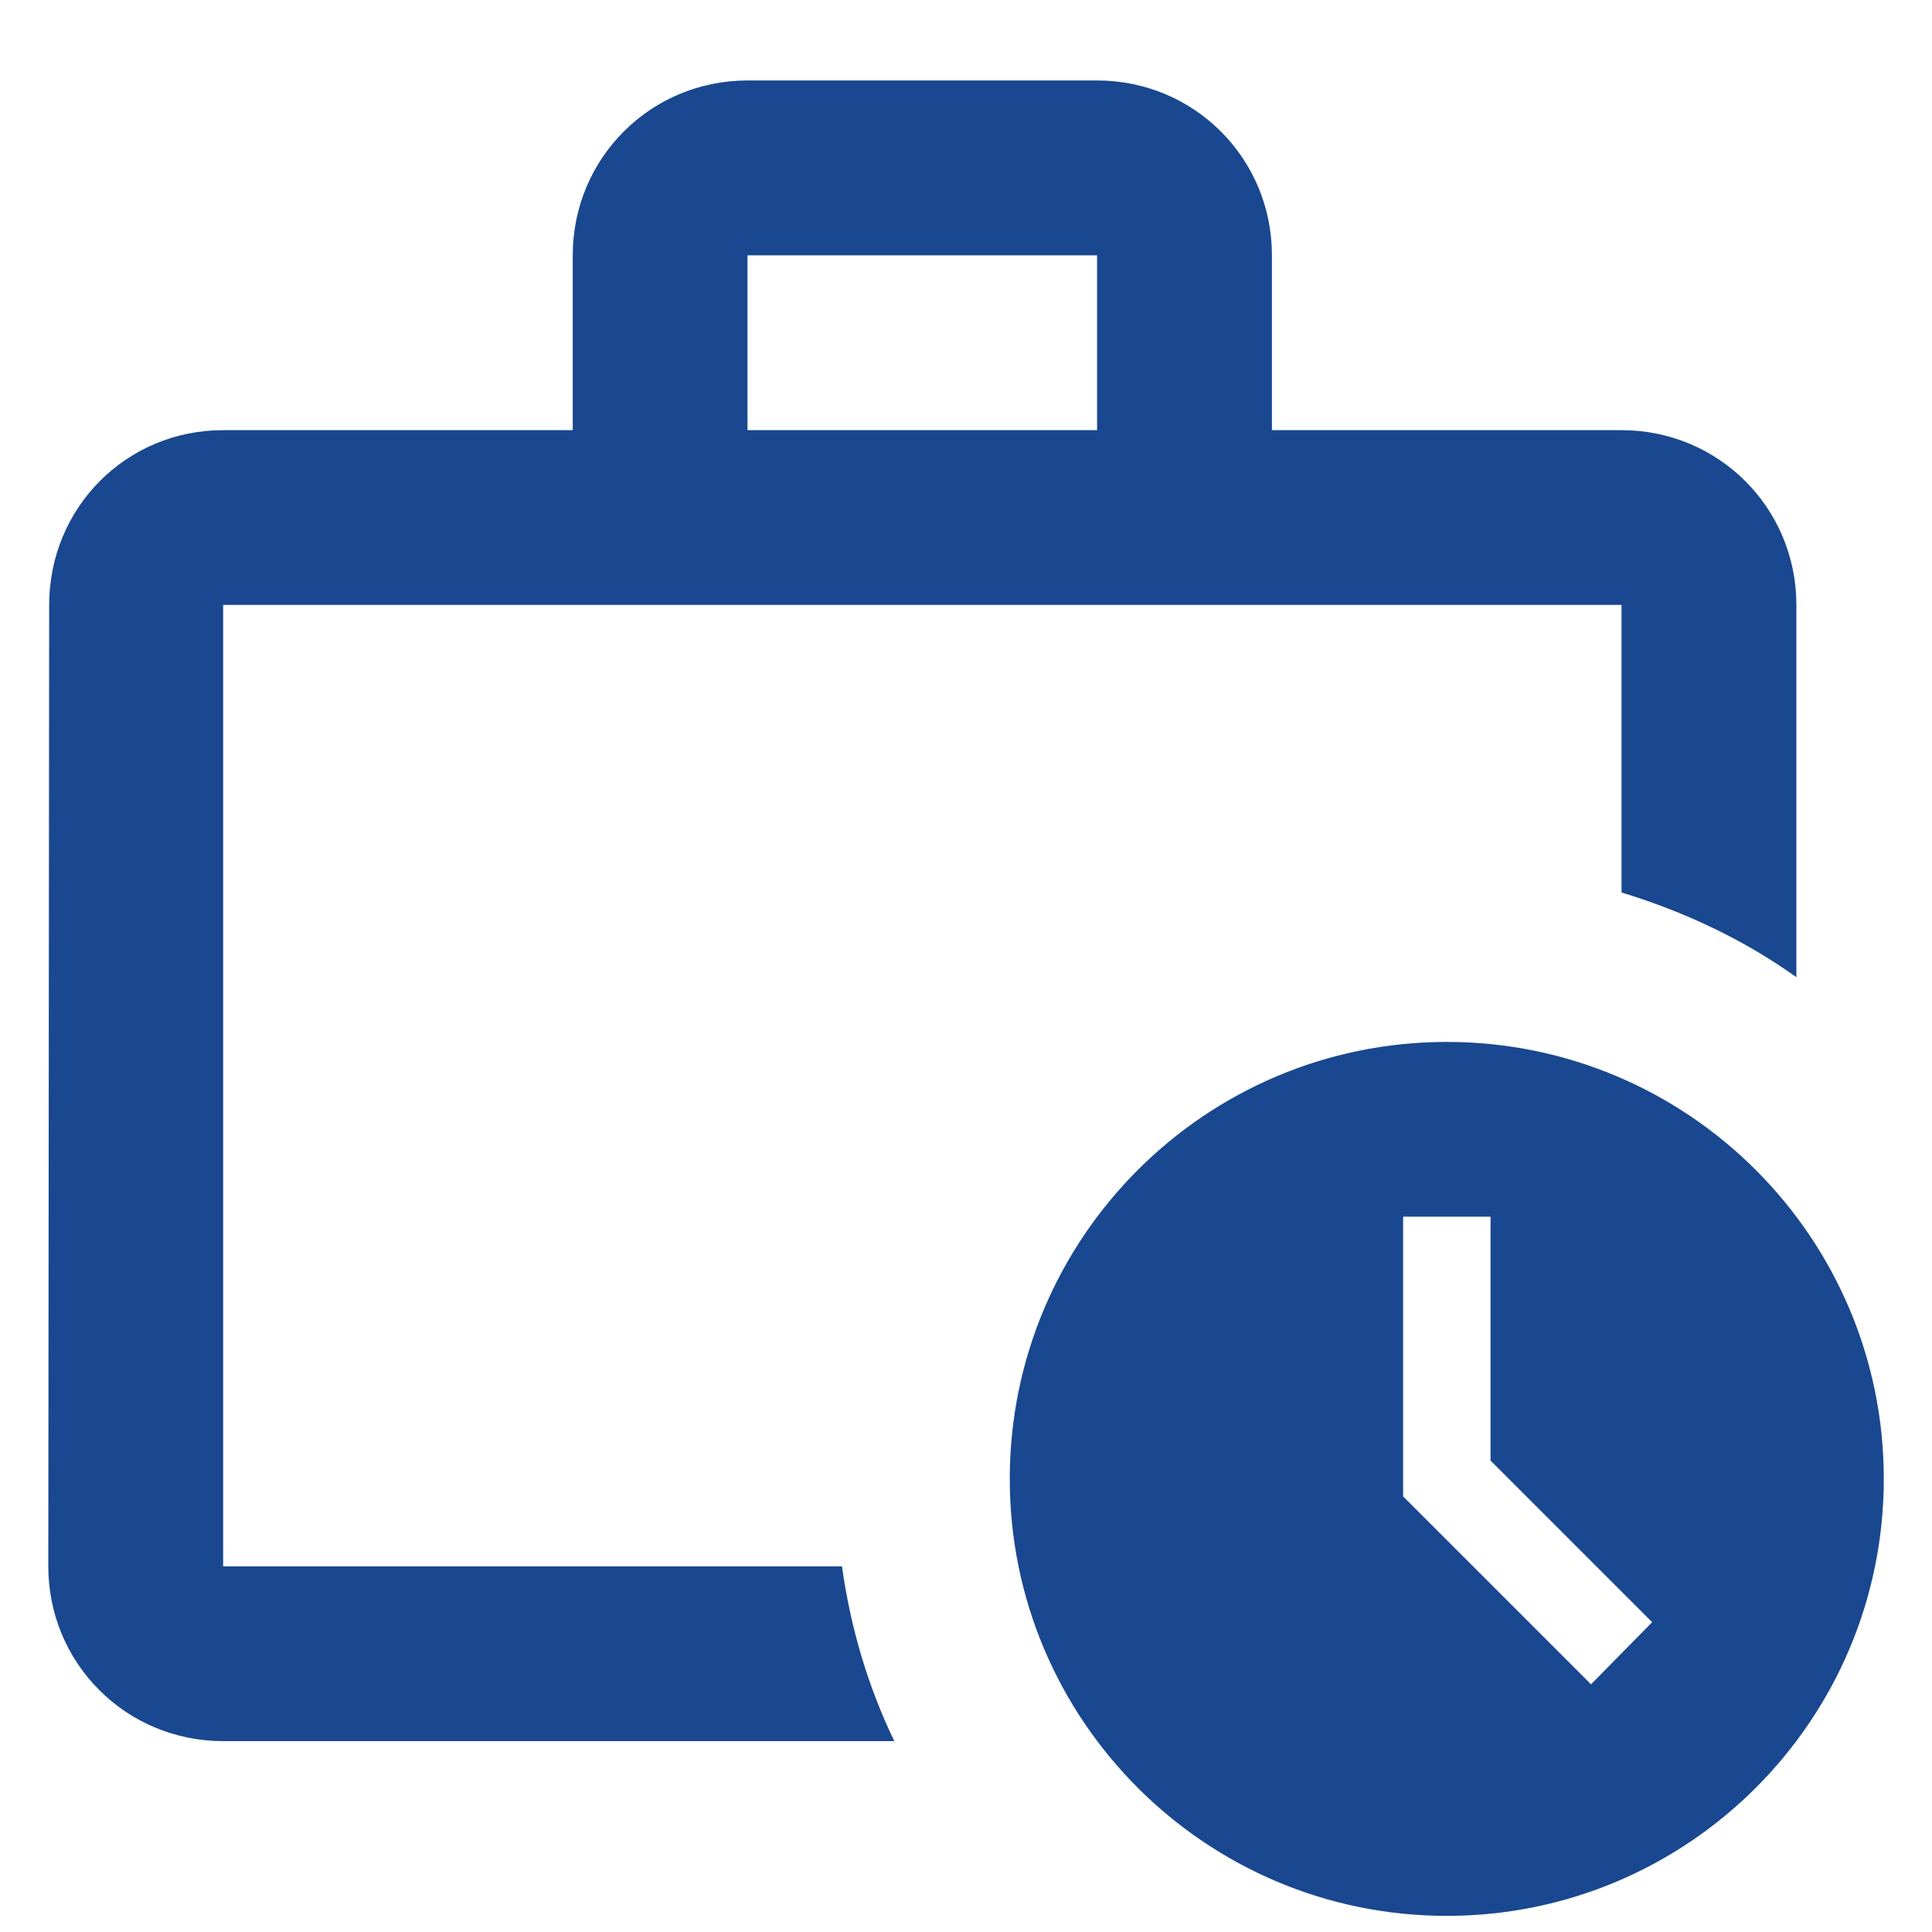
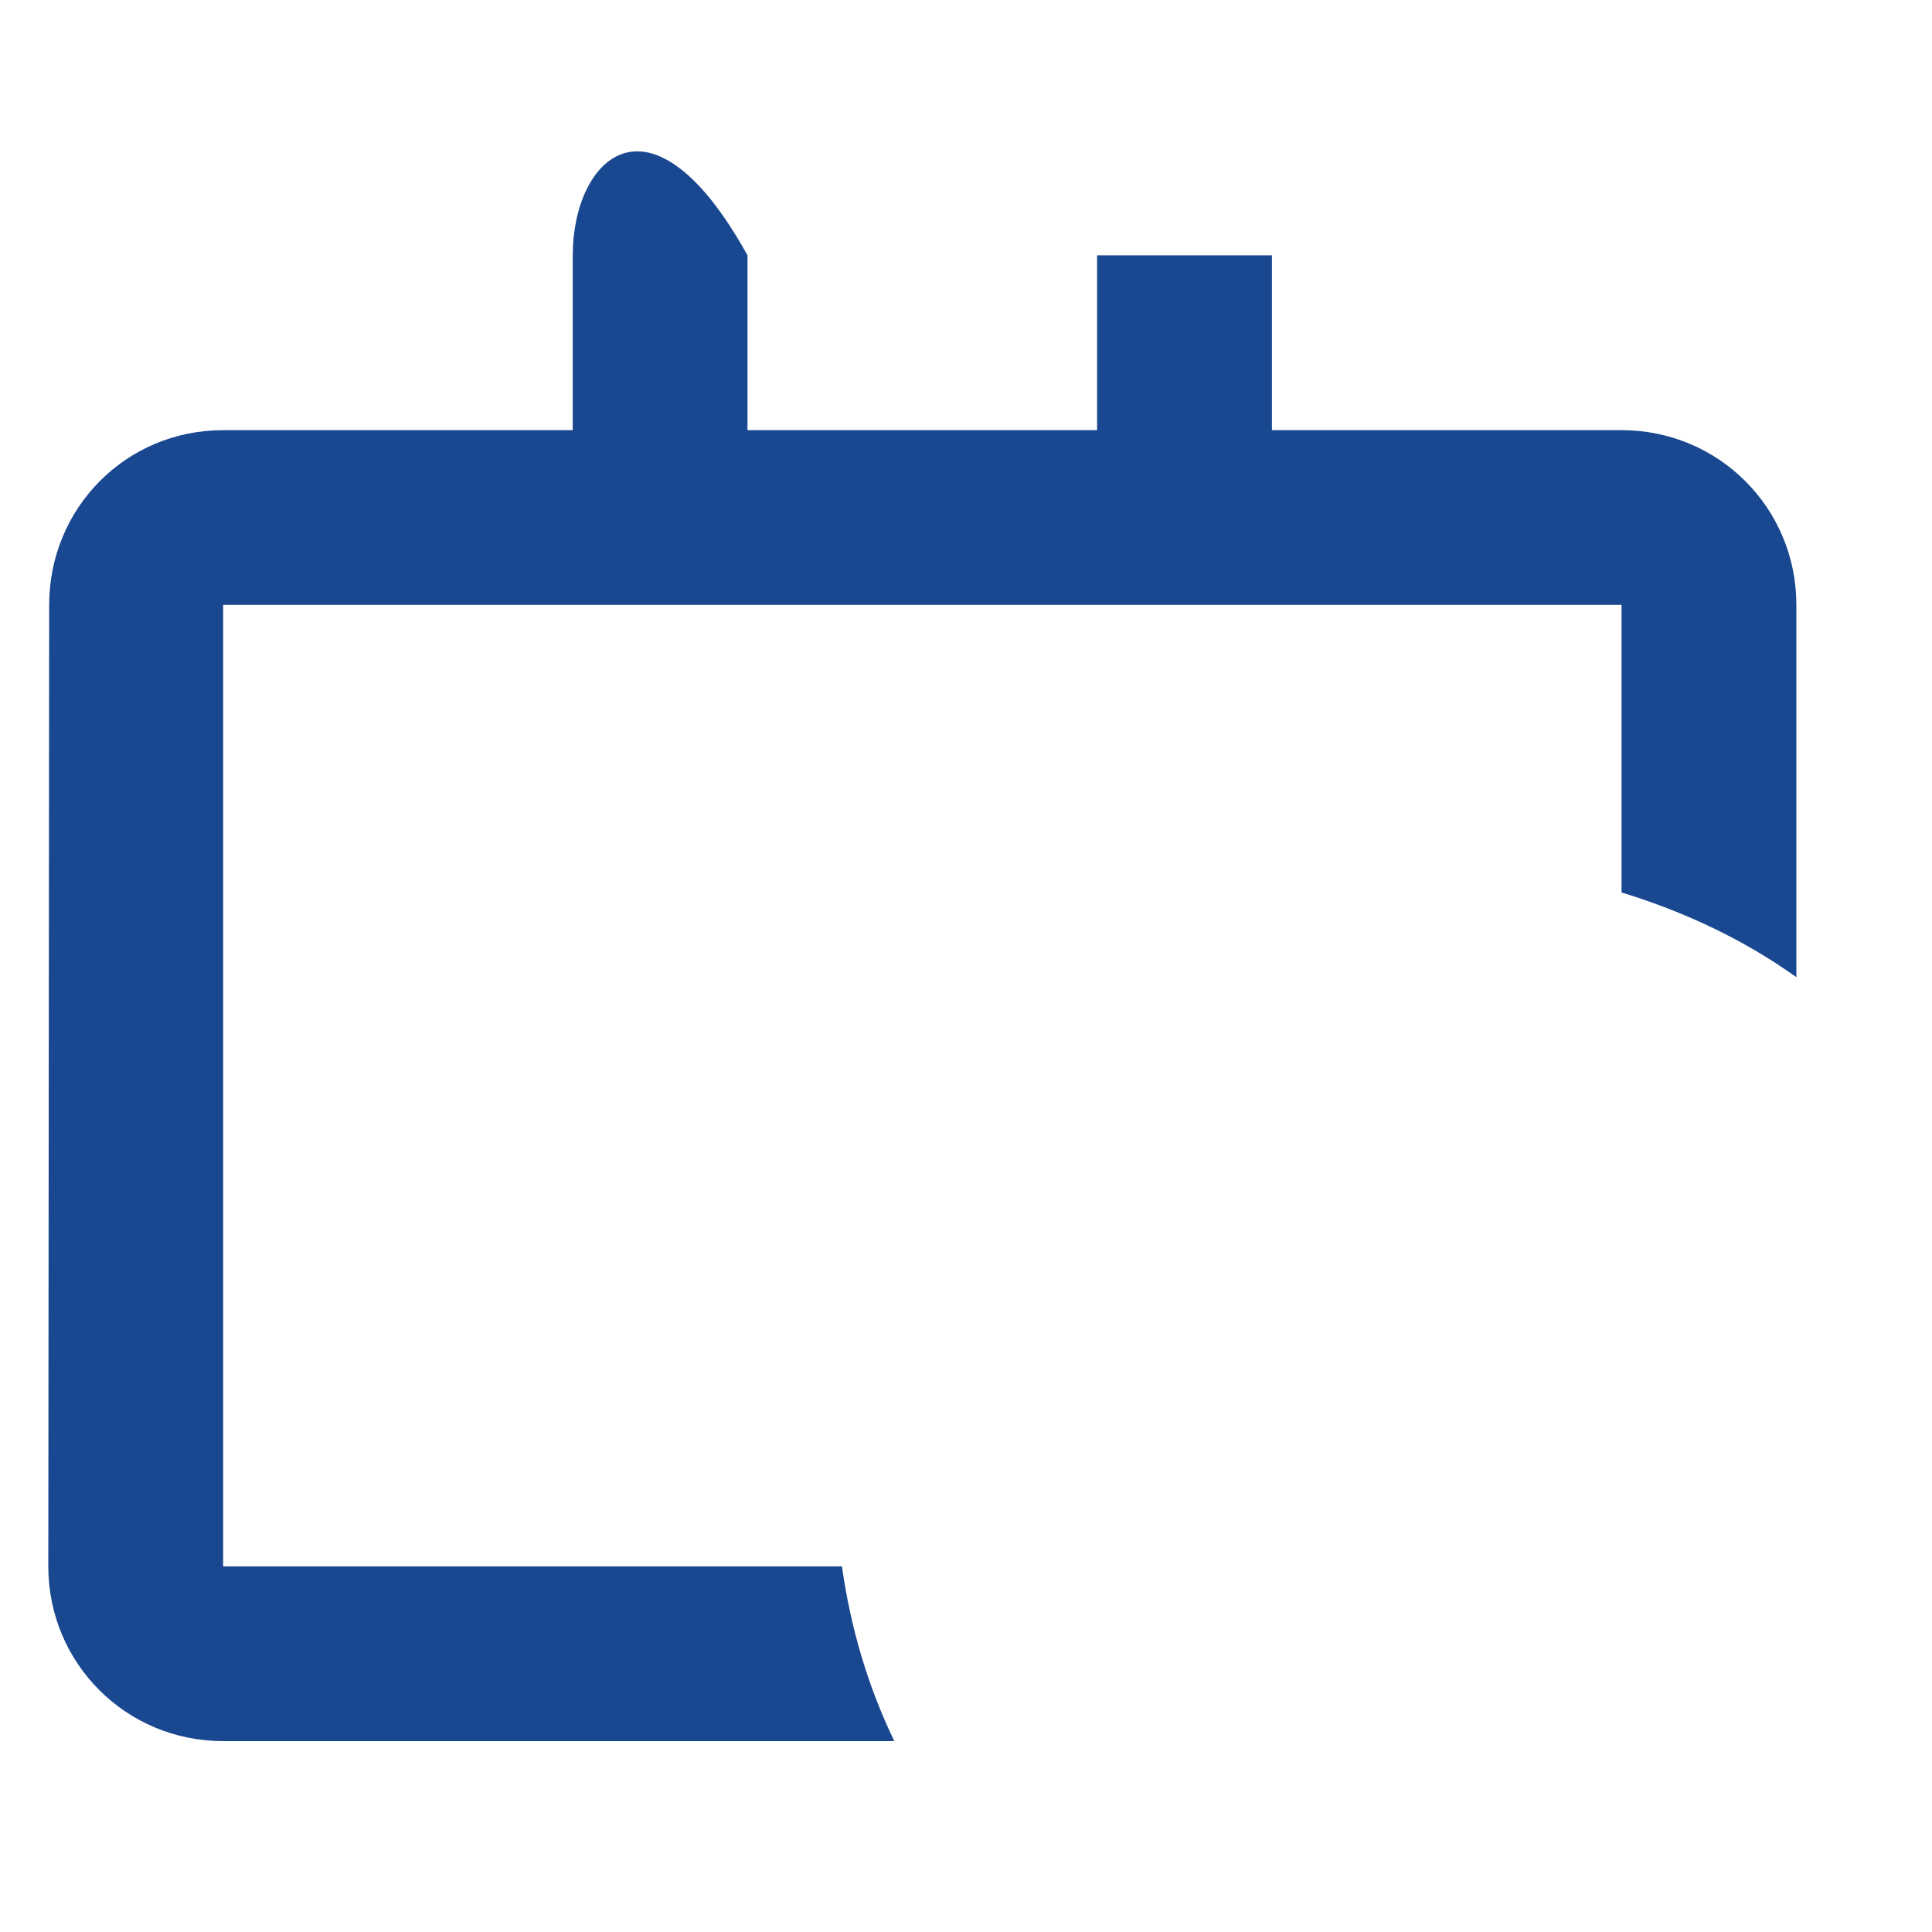
<svg xmlns="http://www.w3.org/2000/svg" width="20" height="20" viewBox="0 0 20 20" fill="none">
-   <path d="M2.31 16.215V6.262H16.786V9.239C17.438 9.438 18.053 9.727 18.596 10.116V6.262C18.596 5.258 17.791 4.453 16.786 4.453H13.167V2.643C13.167 1.639 12.362 0.833 11.357 0.833H7.738C6.734 0.833 5.929 1.639 5.929 2.643V4.453H2.31C1.305 4.453 0.509 5.258 0.509 6.262L0.5 16.215C0.5 17.219 1.305 18.024 2.31 18.024H9.258C8.987 17.463 8.806 16.857 8.716 16.215H2.31ZM7.738 2.643H11.357V4.453H7.738V2.643Z" fill="#194890" />
-   <path d="M14.977 10.786C12.48 10.786 10.453 12.812 10.453 15.309C10.453 17.807 12.48 19.833 14.977 19.833C17.474 19.833 19.501 17.807 19.501 15.309C19.501 12.812 17.474 10.786 14.977 10.786ZM16.47 17.436L14.525 15.491V12.595H15.43V15.12L17.103 16.793L16.47 17.436Z" fill="#194890" />
+   <path d="M2.31 16.215V6.262H16.786V9.239C17.438 9.438 18.053 9.727 18.596 10.116V6.262C18.596 5.258 17.791 4.453 16.786 4.453H13.167V2.643H7.738C6.734 0.833 5.929 1.639 5.929 2.643V4.453H2.31C1.305 4.453 0.509 5.258 0.509 6.262L0.5 16.215C0.5 17.219 1.305 18.024 2.31 18.024H9.258C8.987 17.463 8.806 16.857 8.716 16.215H2.31ZM7.738 2.643H11.357V4.453H7.738V2.643Z" fill="#194890" />
</svg>